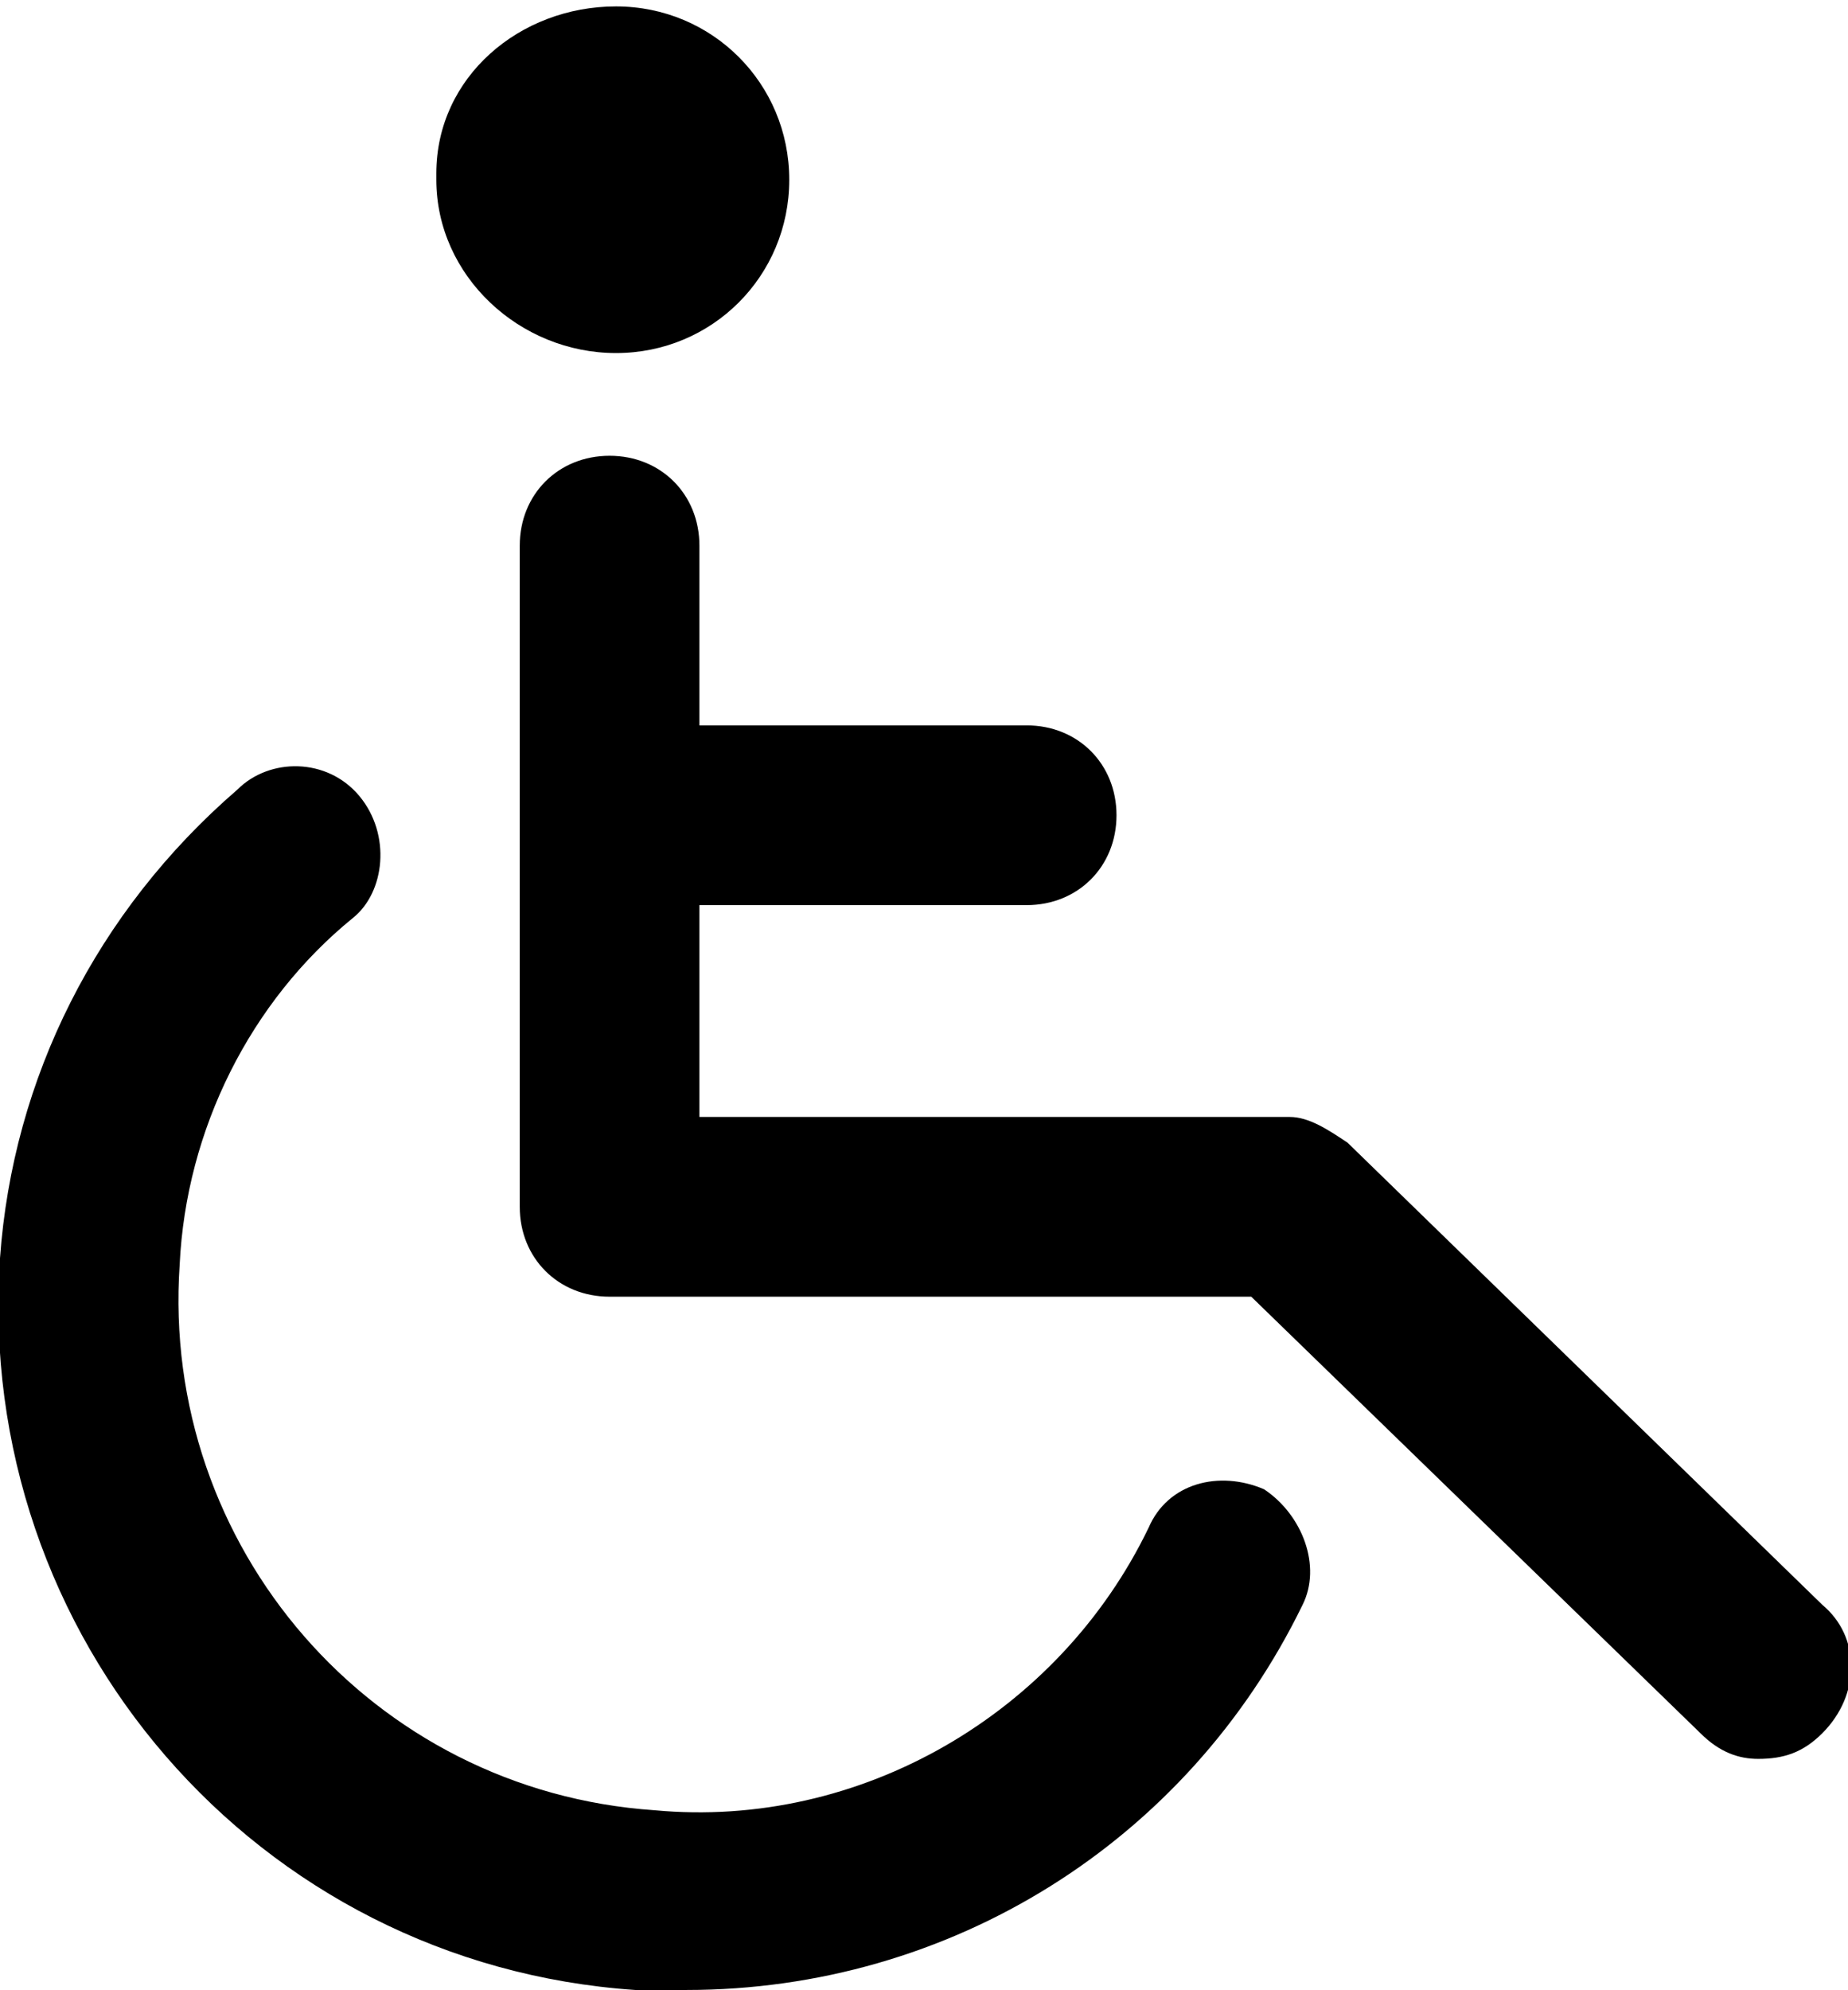
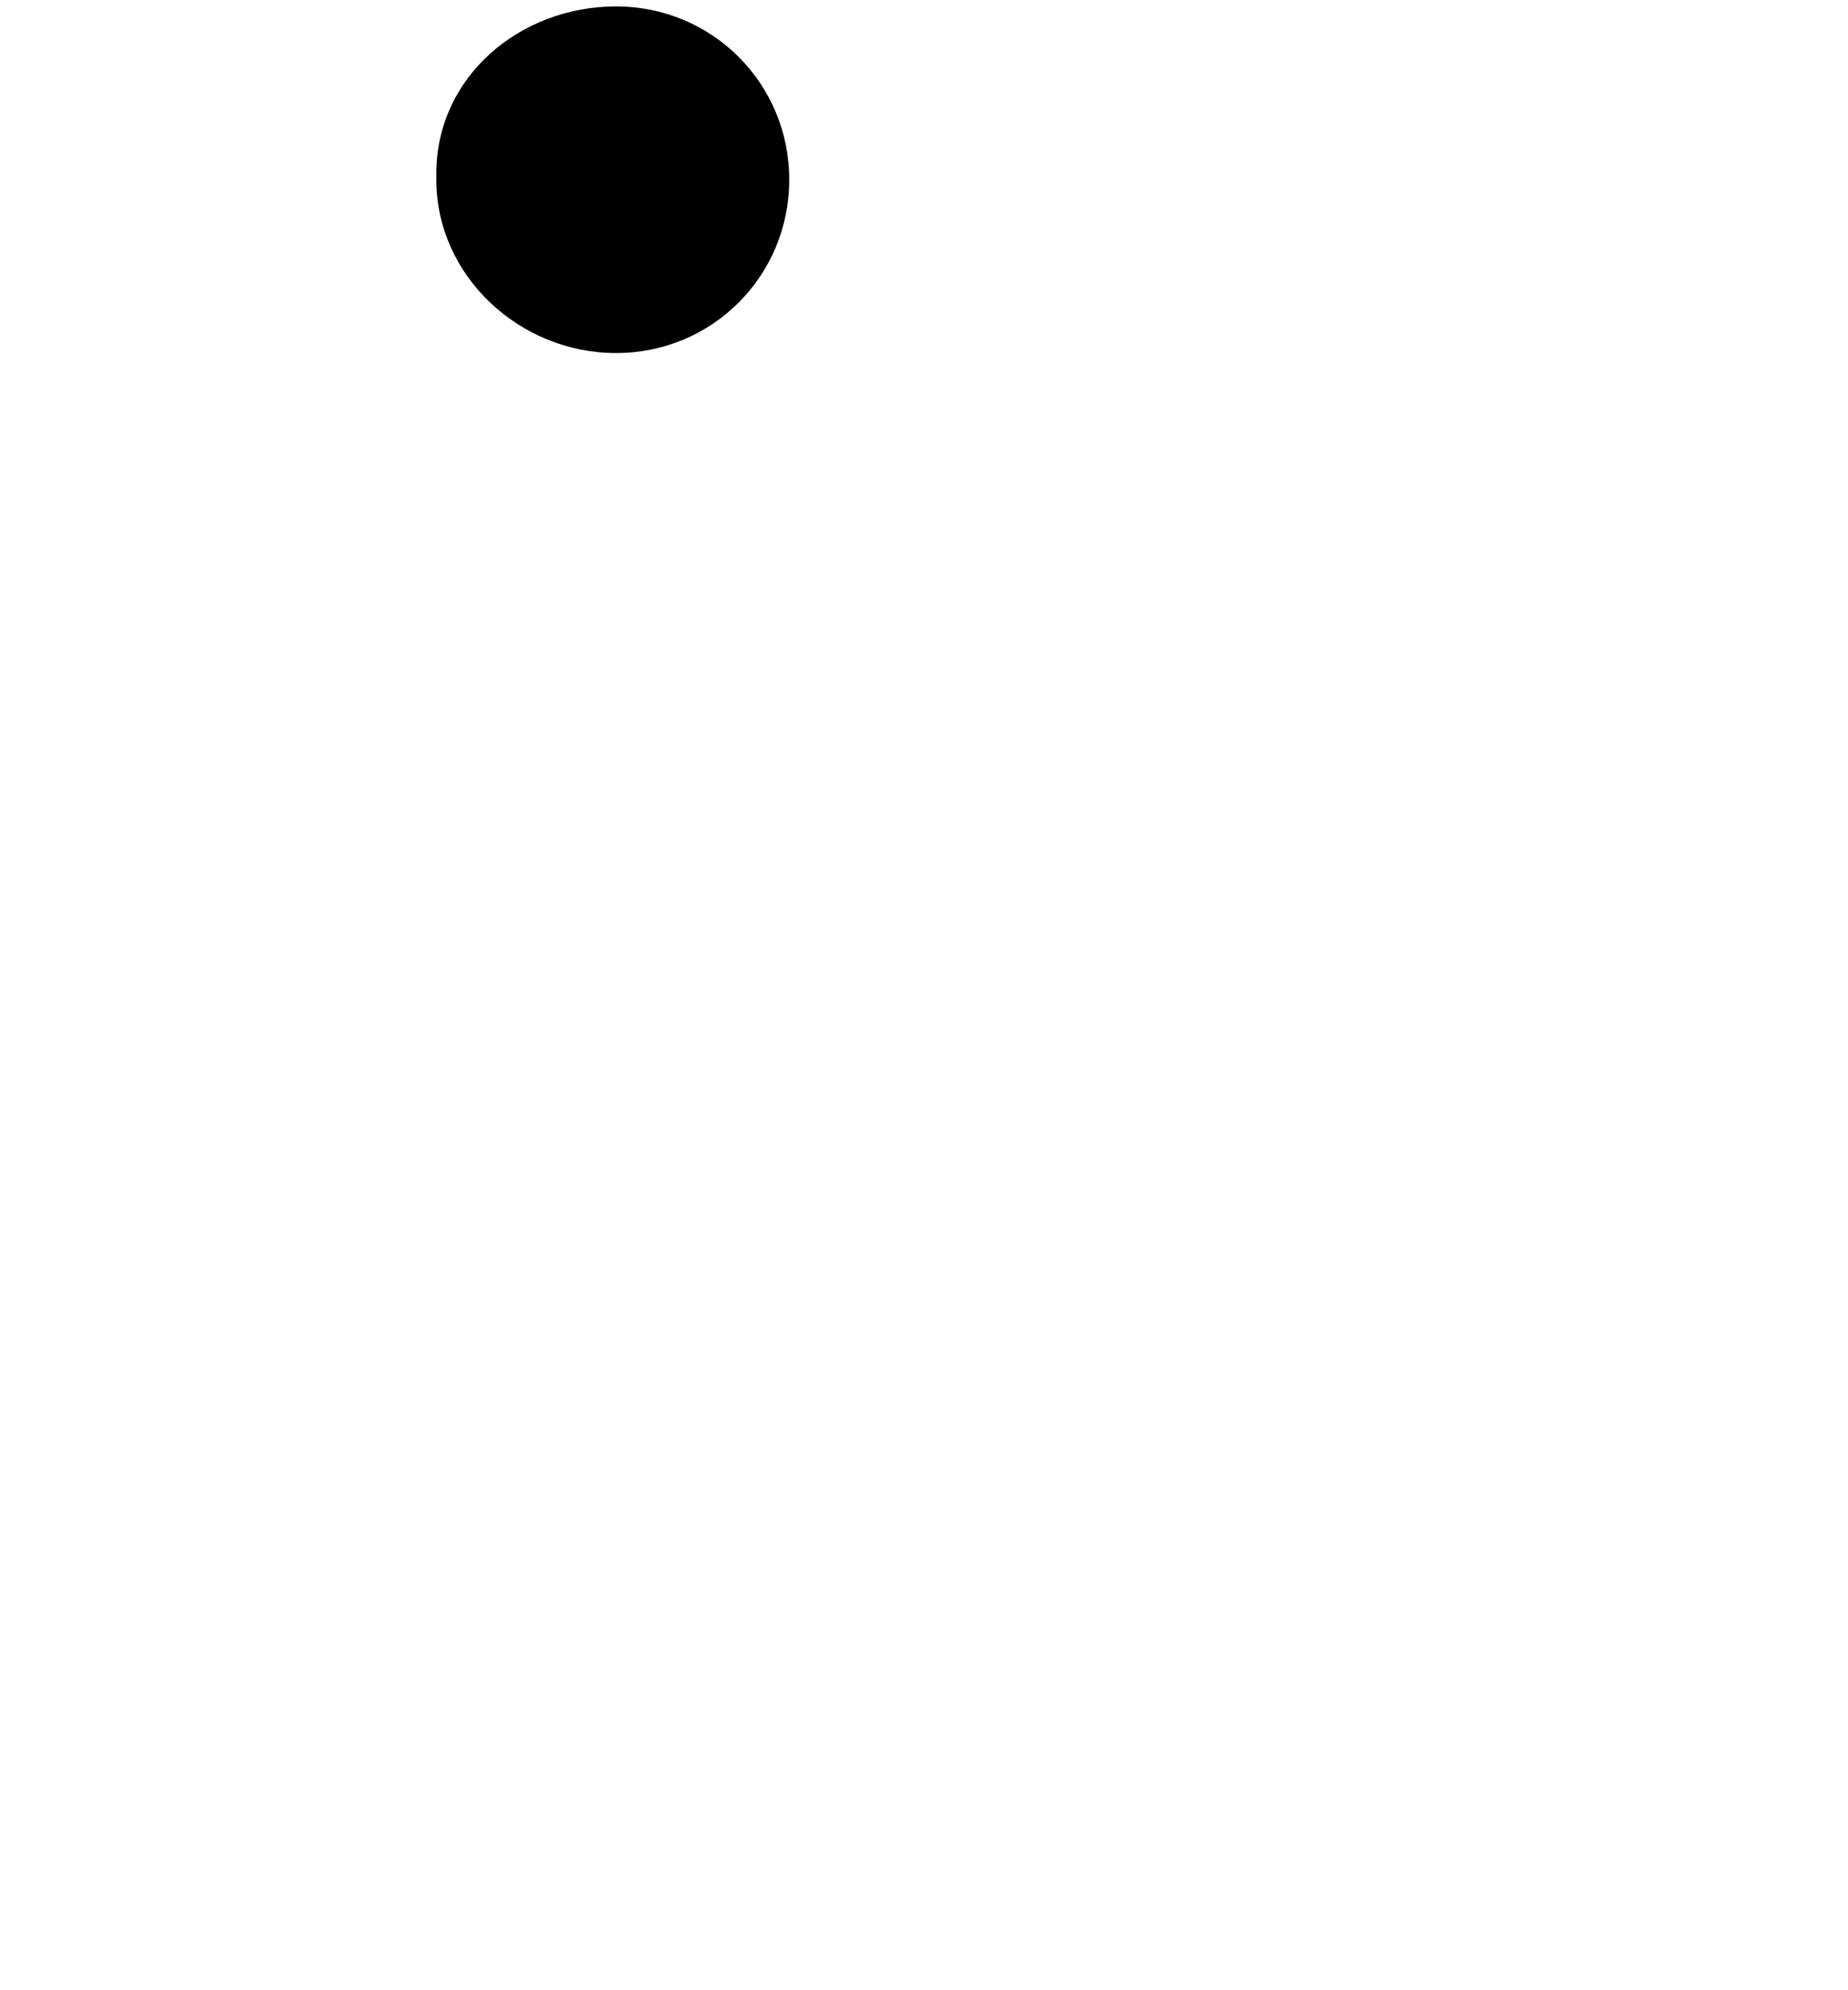
<svg xmlns="http://www.w3.org/2000/svg" viewBox="0 0 28.8 31">
  <g fill="black">
-     <path d="M28.4 25L21 17.8c-.3-.2-.6-.4-.9-.4h-9.2v-3.3H16c.8 0 1.4-.6 1.4-1.4s-.6-1.4-1.4-1.4h-5.1V8.5c0-.8-.6-1.4-1.4-1.4-.8 0-1.4.6-1.4 1.4v10.3c0 .8.6 1.4 1.4 1.4h10l7 6.8c.3.3.6.4.9.4.4 0 .7-.1 1-.4.6-.6.6-1.5 0-2z" />
-     <path d="M19.7 23.2c-.7-.3-1.5-.1-1.8.6-1.4 2.9-4.5 4.7-7.7 4.4-4.4-.3-7.7-4.1-7.4-8.5.1-2.1 1.1-4.1 2.7-5.4.5-.4.6-1.3.1-1.9-.5-.6-1.4-.6-1.9-.1C1.5 14.2.2 16.8 0 19.6c-.4 5.9 4 11 9.9 11.4h.8c4.1 0 7.8-2.3 9.6-6 .3-.6 0-1.4-.6-1.8z" />
    <path d="M9.6 5.5c1.5 0 2.7-1.2 2.7-2.7 0-1.5-1.2-2.7-2.7-2.7S6.8 1.2 6.8 2.7v.1c0 1.5 1.3 2.7 2.8 2.7z" />
  </g>
</svg>